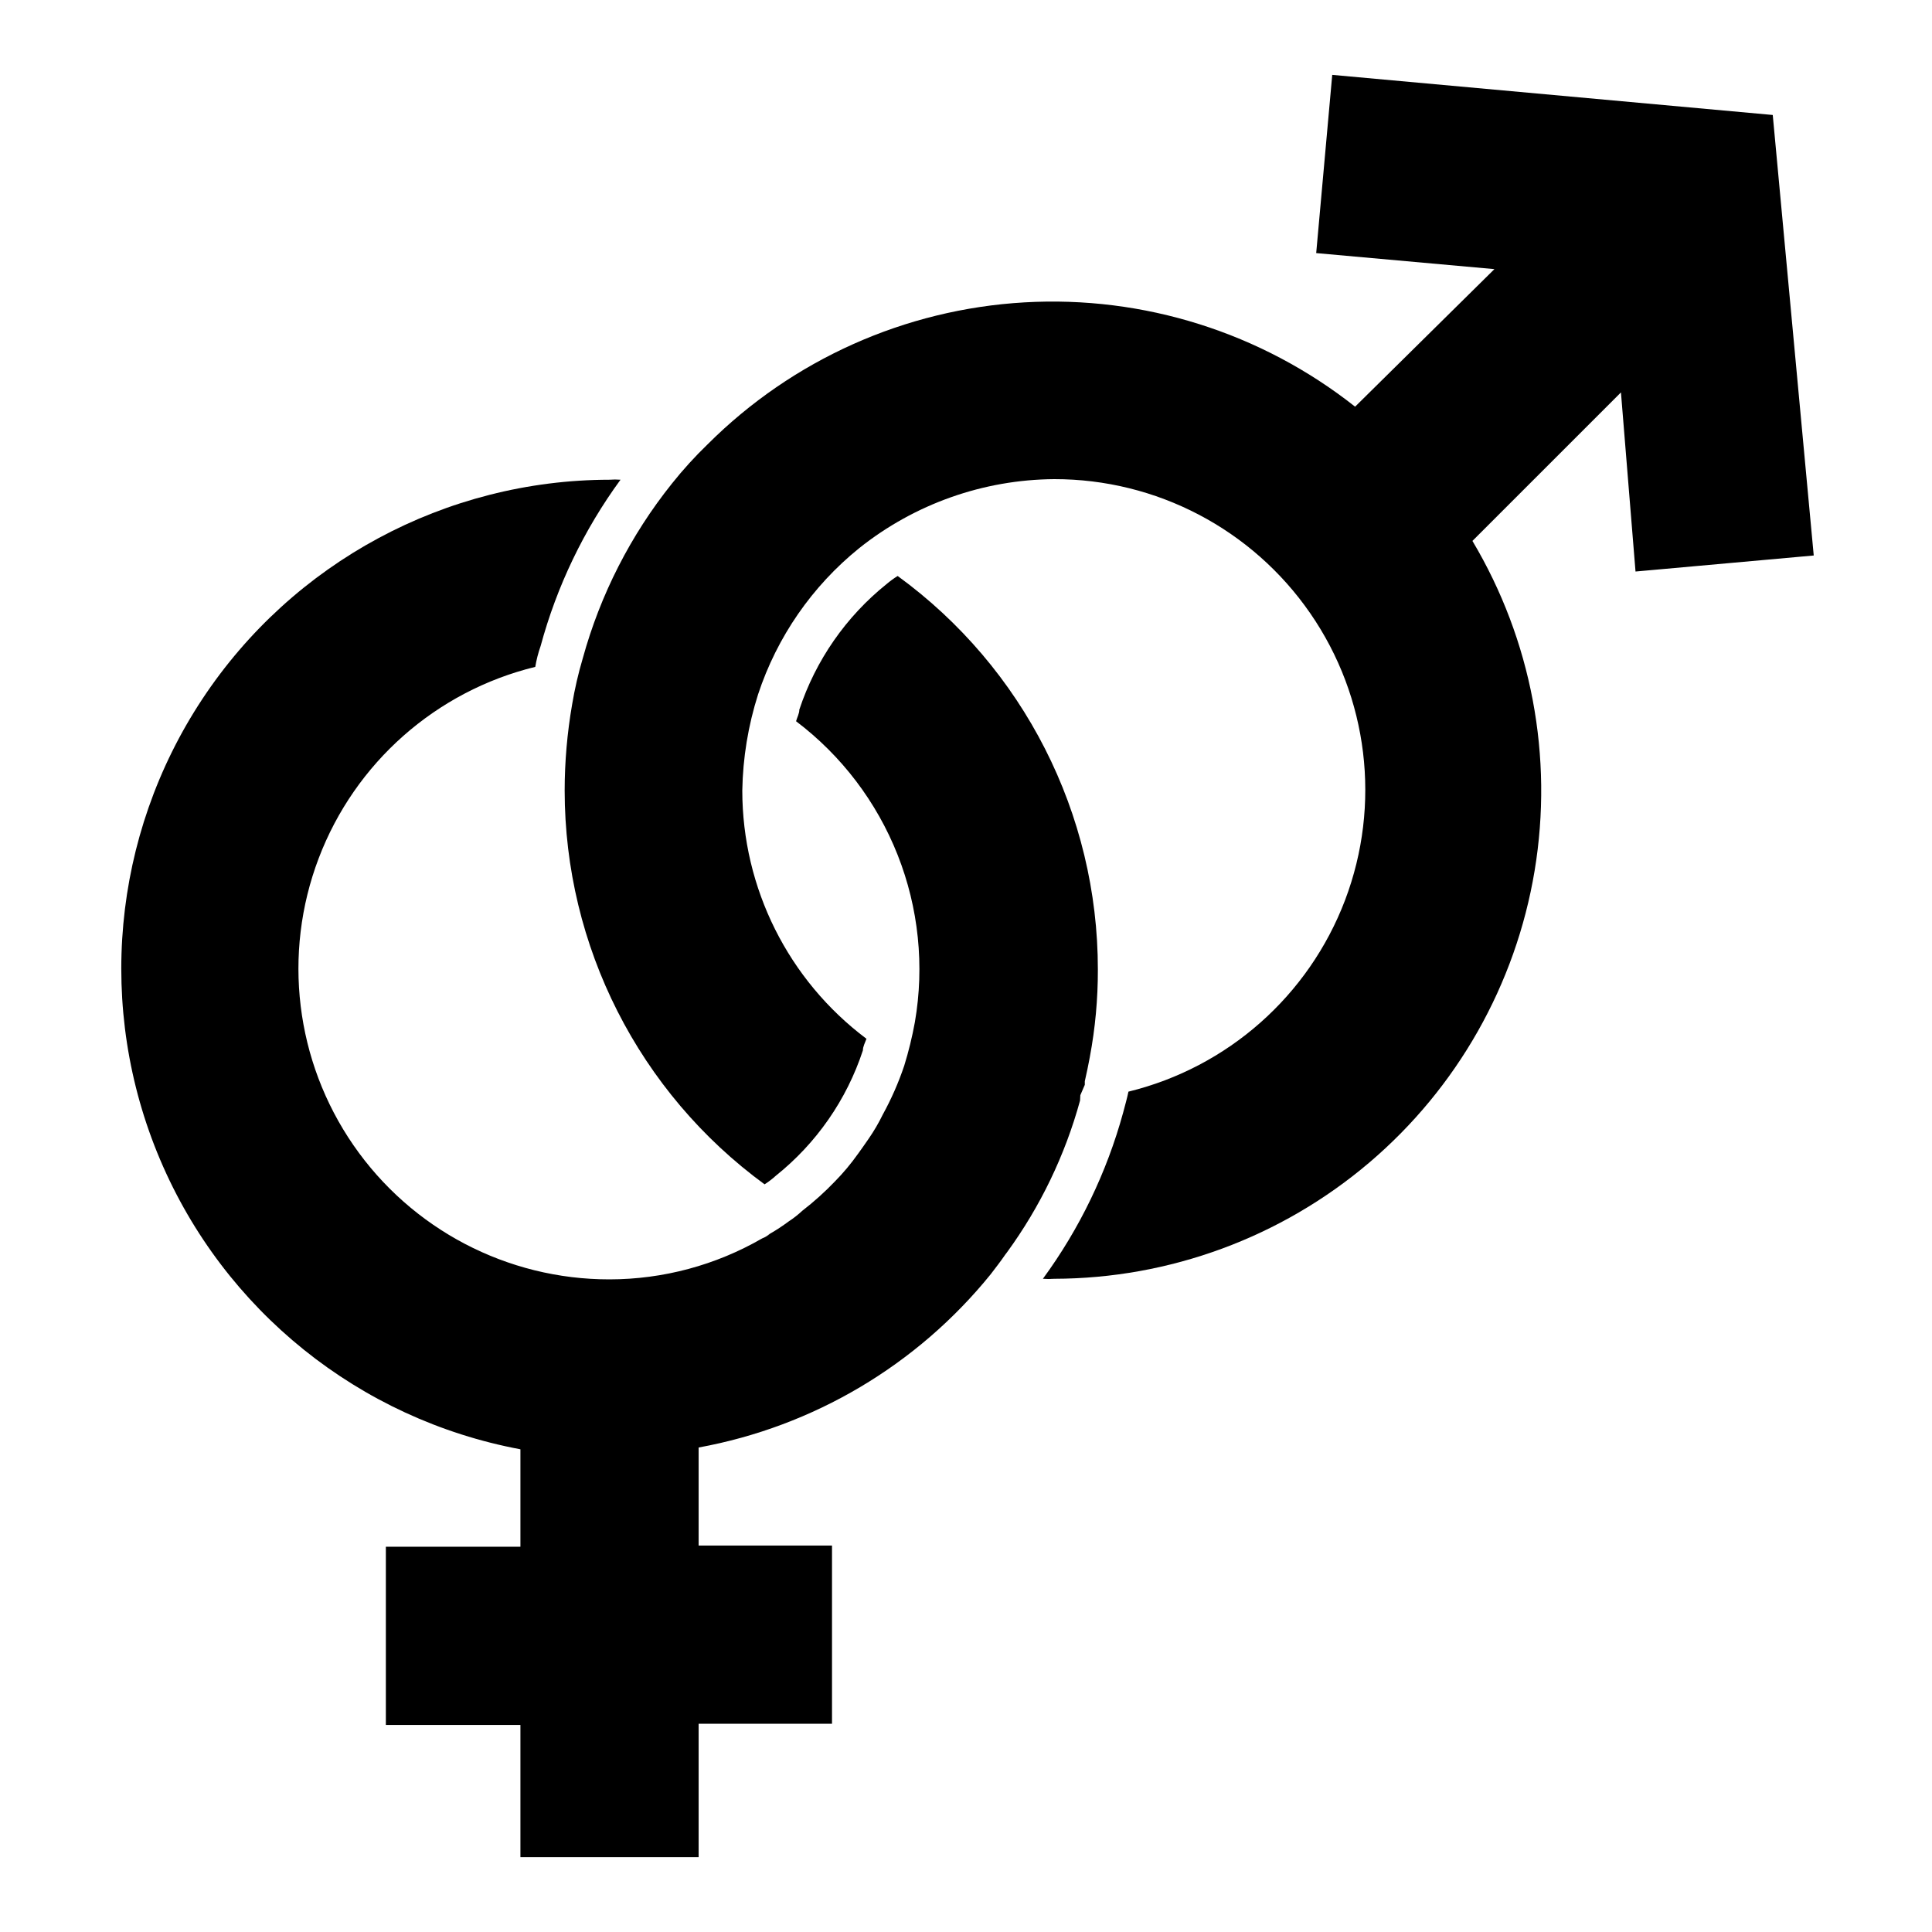
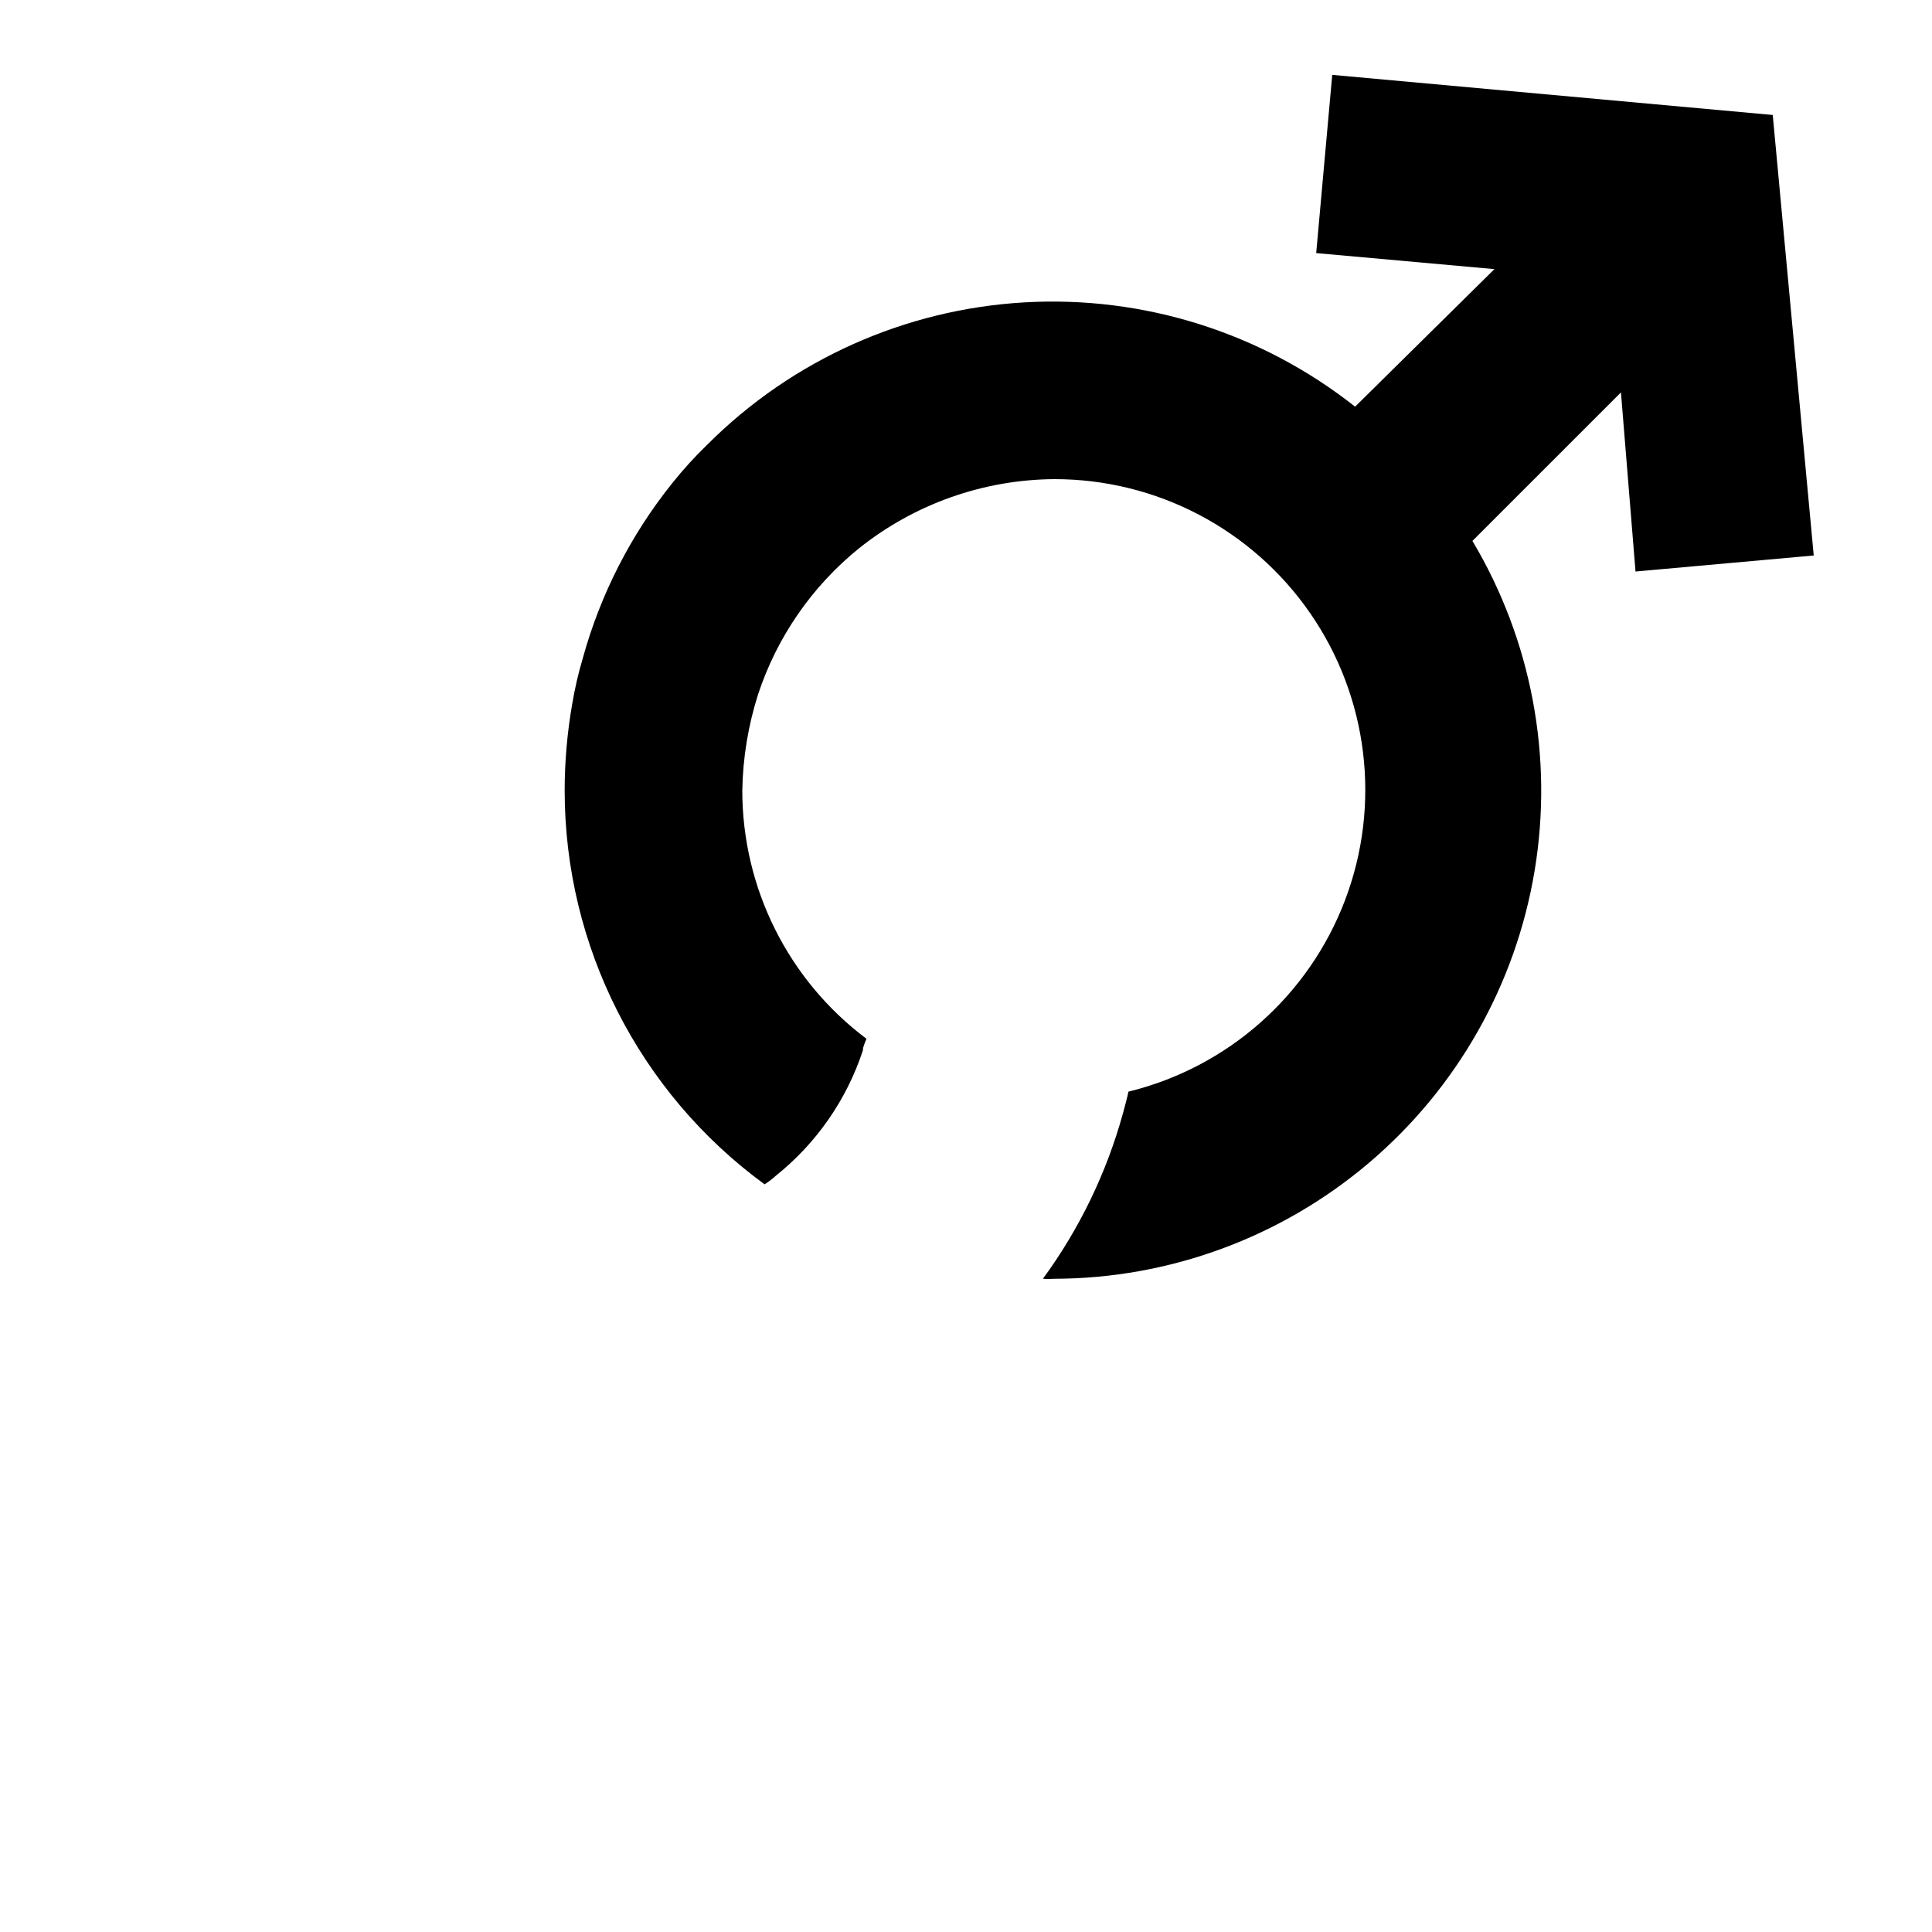
<svg xmlns="http://www.w3.org/2000/svg" fill="#000000" width="800px" height="800px" version="1.1" viewBox="144 144 512 512">
  <g>
-     <path d="m430.3 434.24 1.184-2.754v-0.945c0.473-2.125 0.945-4.25 1.34-6.453l-0.004-0.004c1.434-7.629 2.144-15.379 2.125-23.145 0.02-41.254-19.703-80.023-53.055-104.3-1.023 0.637-1.996 1.348-2.914 2.125-10.766 8.633-18.801 20.199-23.145 33.297 0 1.023-0.551 1.969-0.867 3.07 12.062 9.125 21.375 21.391 26.93 35.457 5.555 14.062 7.133 29.387 4.559 44.285-0.711 3.914-1.656 7.777-2.832 11.574-1.504 4.461-3.398 8.781-5.668 12.91-1.094 2.242-2.356 4.402-3.777 6.453-0.945 1.418-1.891 2.676-2.832 4.016h-0.004c-1.801 2.543-3.801 4.938-5.981 7.164-2.711 2.84-5.633 5.473-8.738 7.871-1.125 1.047-2.336 1.996-3.621 2.836-1.613 1.199-3.297 2.305-5.039 3.305l-1.18 0.789 1.258-0.789c-0.617 0.496-1.309 0.895-2.047 1.18-12.301 7.106-26.254 10.852-40.461 10.863-27.09 0.035-52.461-13.258-67.855-35.543-15.395-22.289-18.84-50.723-9.219-76.047 9.621-25.32 31.082-44.289 57.395-50.73 0.312-1.875 0.785-3.715 1.414-5.508 4.293-15.871 11.473-30.816 21.176-44.086-0.969-0.078-1.941-0.078-2.91 0-43.434 0.062-83.945 21.879-107.9 58.105-23.953 36.23-28.164 82.051-11.215 122.04 16.949 39.984 52.809 68.824 95.5 76.801v25.82h-35.66v47.23h35.66v35.031h47.23v-35.348h35.344v-47.23h-35.344v-25.977c30.453-5.559 57.902-21.84 77.383-45.895 1.258-1.652 2.676-3.465 3.856-5.195l0.473-0.629h0.004c8.836-12.129 15.395-25.758 19.363-40.227z" />
    <path d="m577.43 295.46 47.23-4.25-10.863-116.74-116.74-10.629-4.25 47.23 47.23 4.25-36.922 36.453c-24.848-19.633-56.035-29.469-87.648-27.641-31.617 1.828-61.461 15.191-83.883 37.559-3.398 3.277-6.582 6.773-9.523 10.469-10.934 13.668-18.969 29.418-23.617 46.289-1.195 4.031-2.141 8.133-2.832 12.281-1.301 7.512-1.961 15.121-1.969 22.75 0 41.25 19.684 80.027 52.977 104.38 1.062-0.672 2.062-1.438 2.992-2.285 10.754-8.598 18.77-20.141 23.066-33.219 0-1.023 0.551-1.969 0.945-3.07-20.715-15.535-32.906-39.918-32.906-65.809 0.148-8.633 1.555-17.199 4.172-25.43 5.023-15.25 14.344-28.727 26.844-38.809 14.684-11.695 32.867-18.129 51.641-18.262 27.086-0.035 52.457 13.258 67.852 35.547 15.395 22.289 18.844 50.723 9.223 76.043-9.625 25.32-31.082 44.289-57.395 50.73-0.395 1.891-0.945 3.777-1.418 5.59-4.344 15.84-11.547 30.754-21.254 44.004 0.996 0.078 1.996 0.078 2.992 0 30.578-0.062 60.148-10.961 83.457-30.758 23.309-19.797 38.848-47.211 43.859-77.379 5.012-30.168-0.824-61.133-16.48-87.402l39.359-39.359z" />
  </g>
</svg>